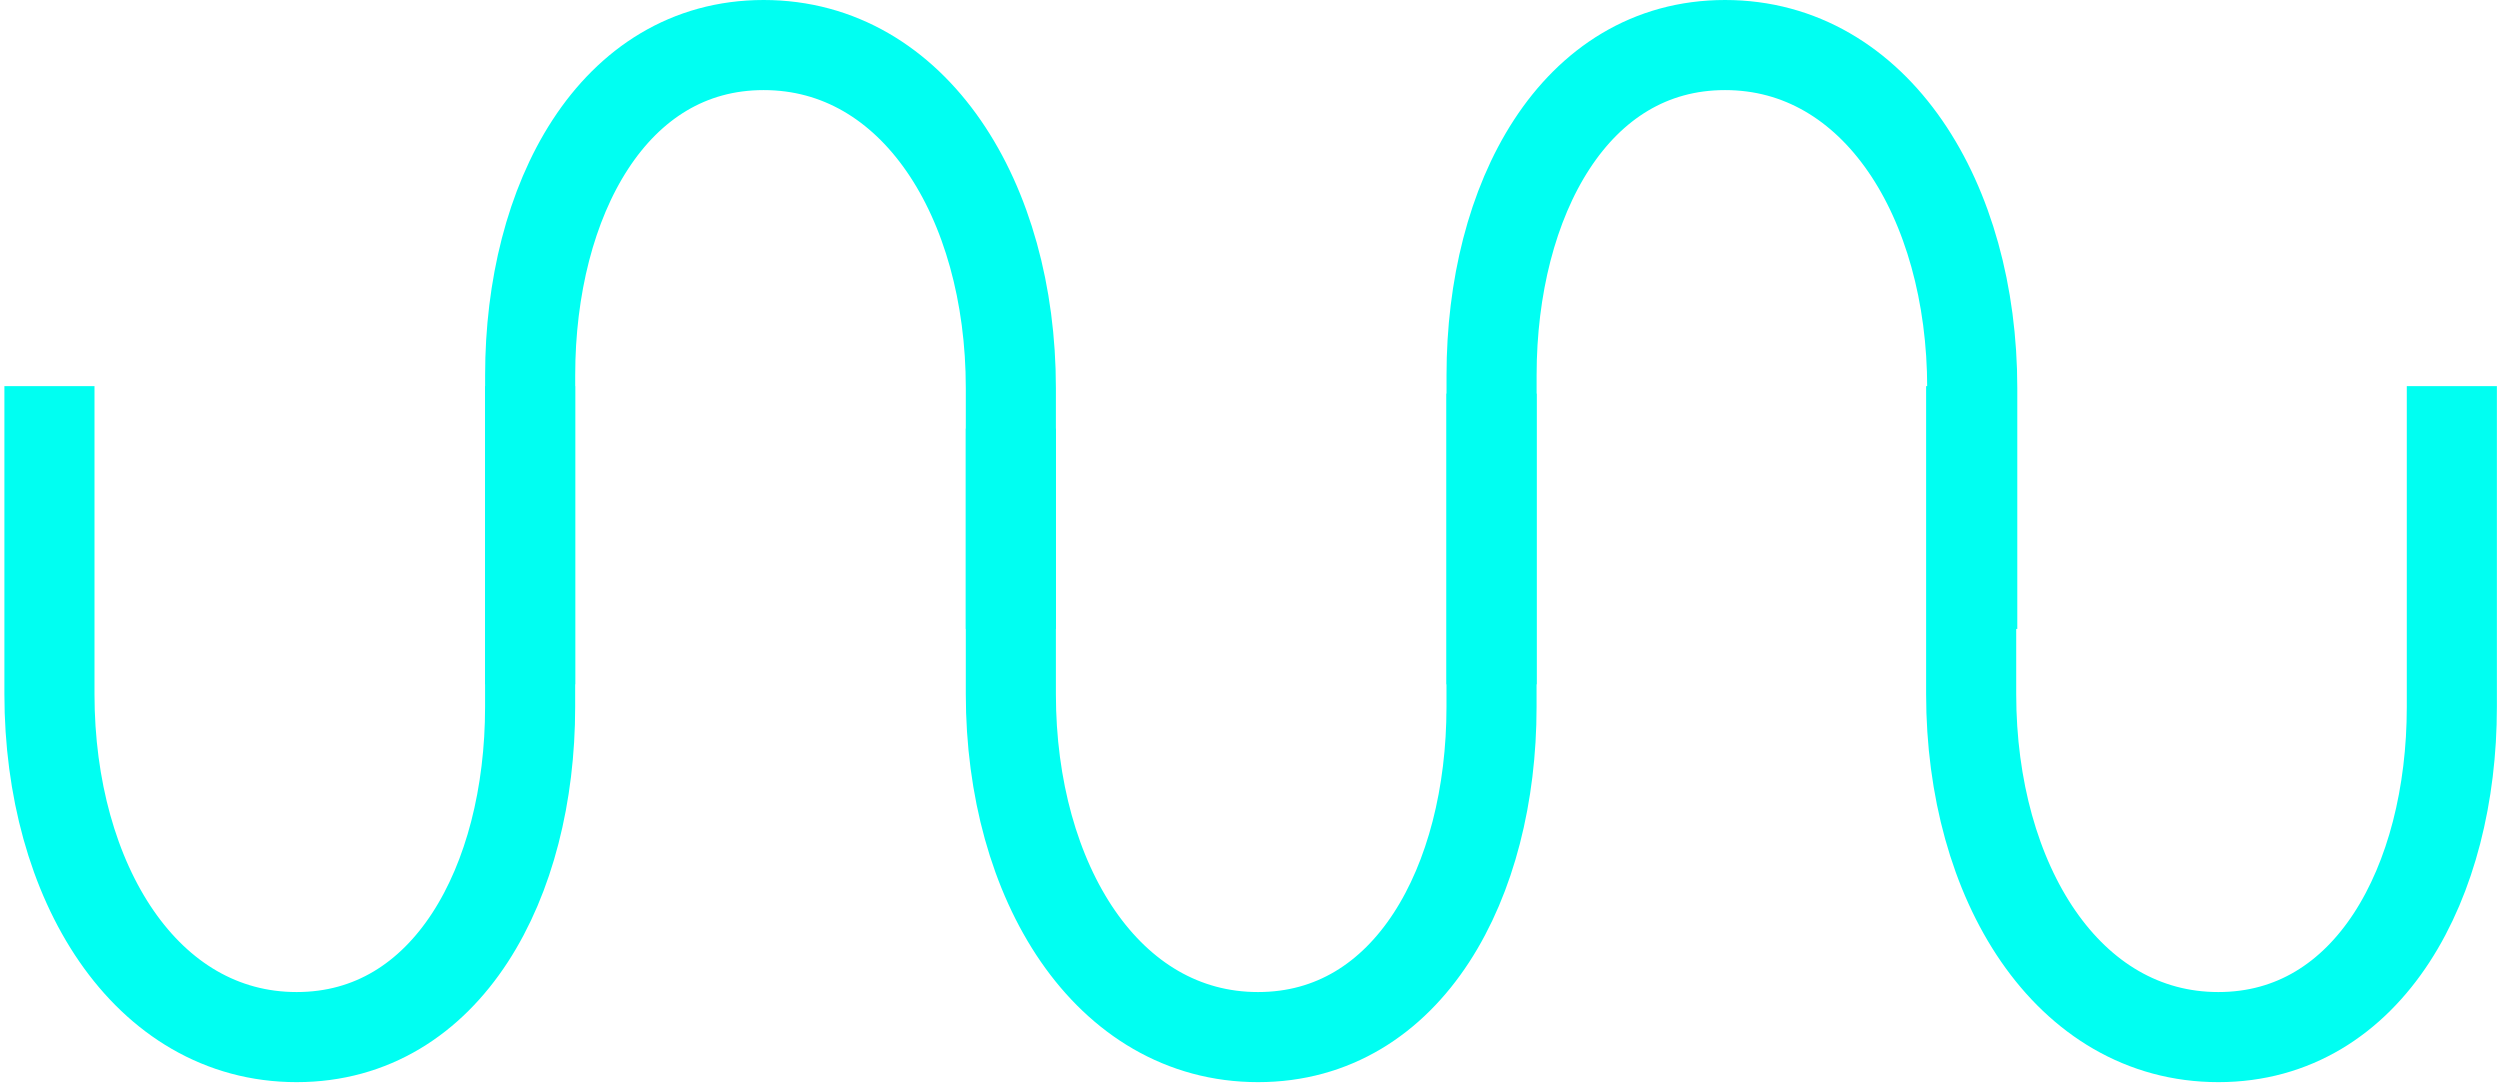
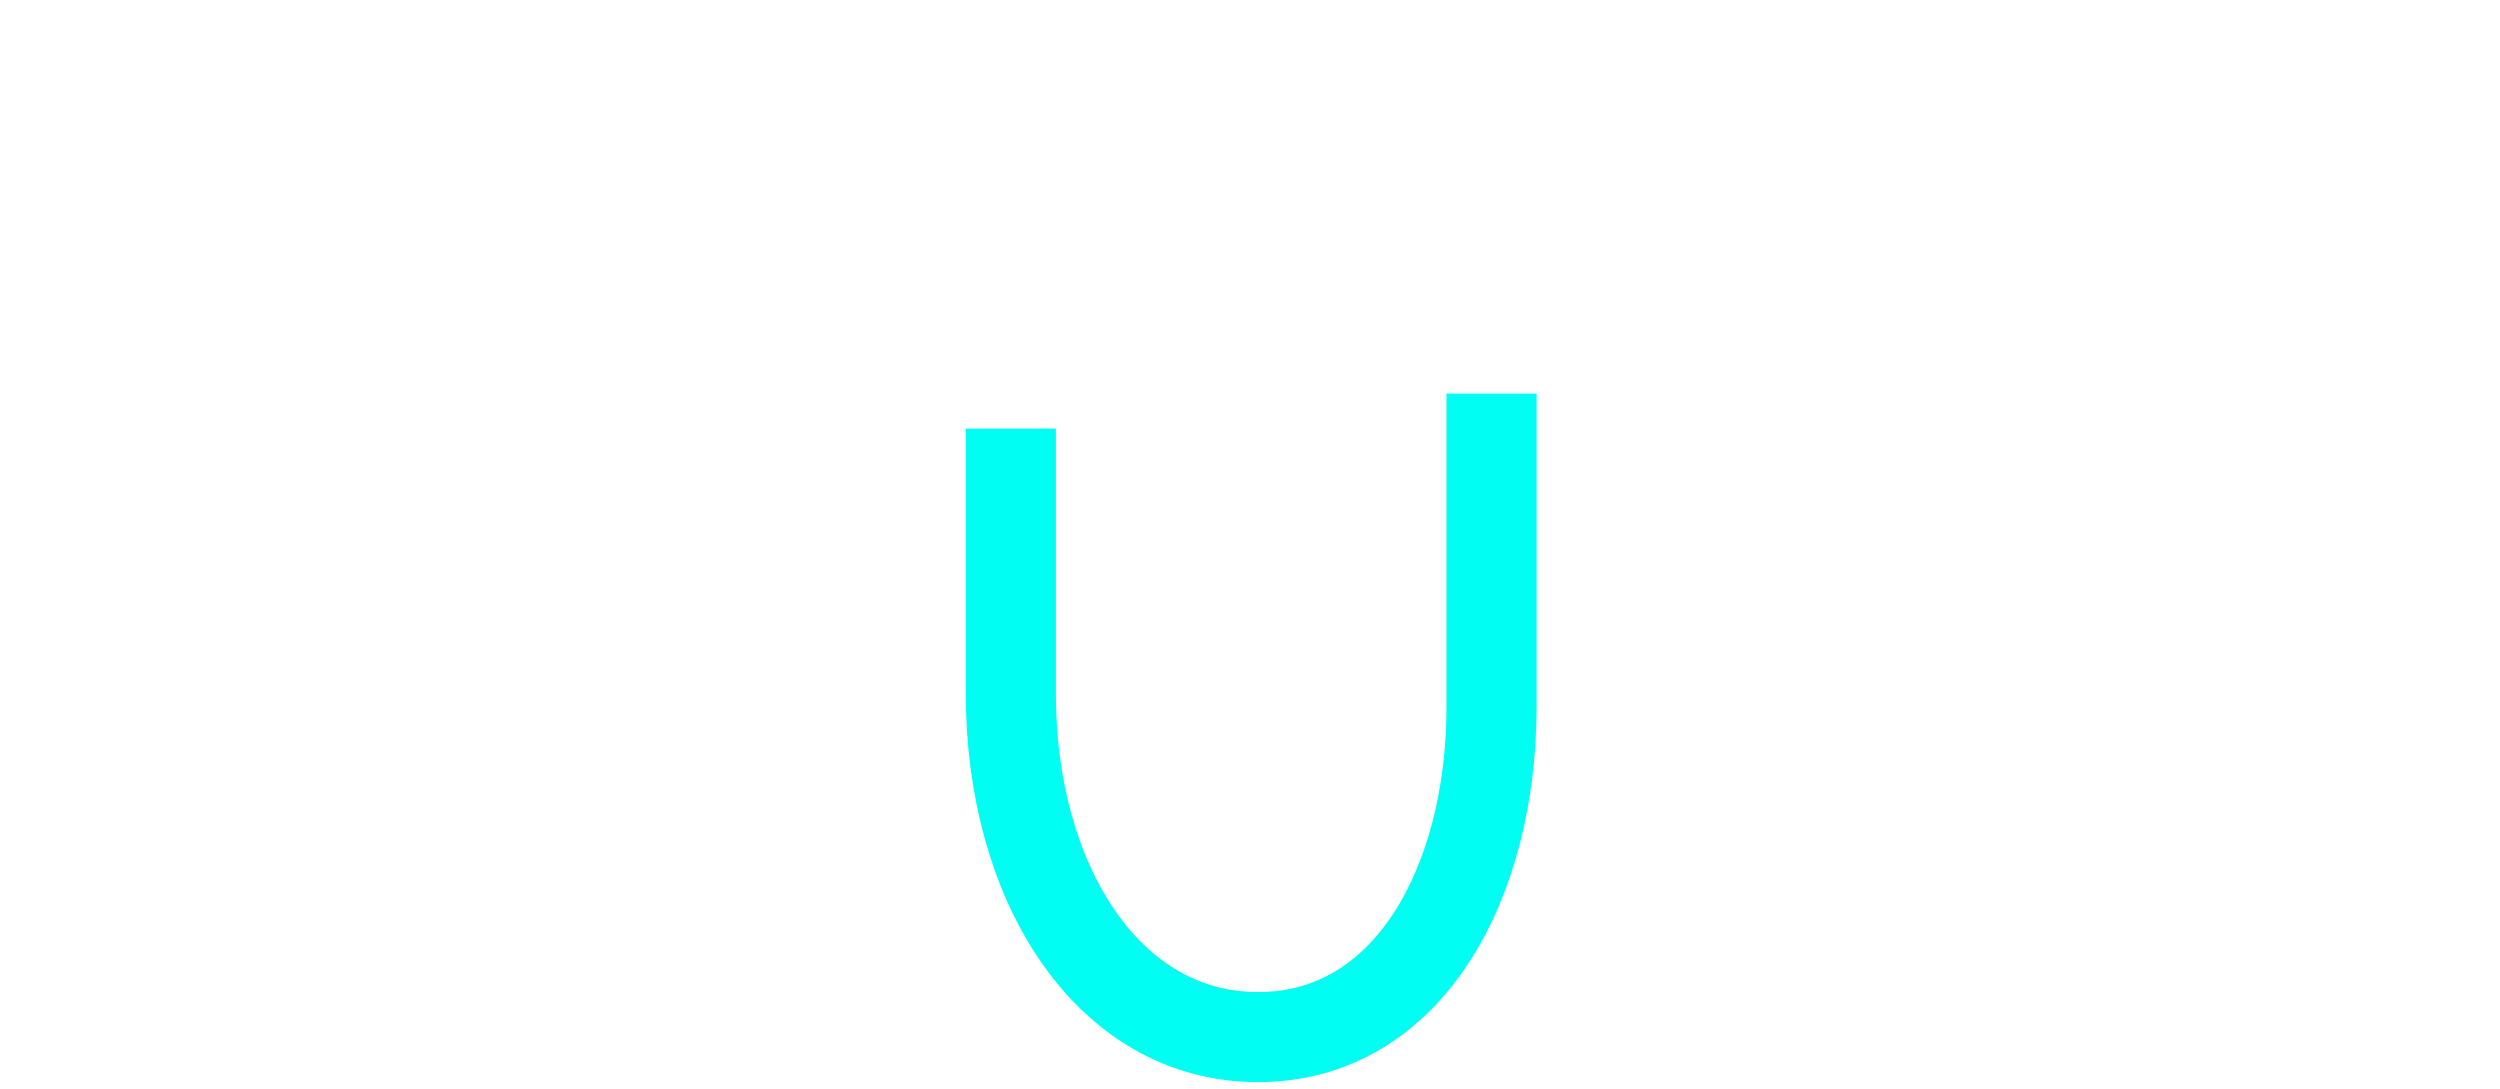
<svg xmlns="http://www.w3.org/2000/svg" width="333" height="145" viewBox="0 0 333 145" fill="none">
-   <path d="M70.612 51.431C70.612 82.262 70.612 81.836 70.612 94.169C70.612 117.501 59.598 138.141 39.511 138.141C19.424 138.141 6.586 117.501 6.586 92.456C6.586 70.189 6.586 66.846 6.586 51.431" stroke="#00FFF2" stroke-width="12" />
-   <path d="M326.585 51.431C326.585 82.262 326.585 81.836 326.585 94.169C326.585 117.501 315.571 138.141 295.484 138.141C275.397 138.141 262.559 117.501 262.559 92.456C262.559 70.189 262.559 66.846 262.559 51.431" stroke="#00FFF2" stroke-width="12" />
  <path d="M198.671 52.432C198.671 83.264 198.671 81.836 198.671 94.169C198.671 117.501 187.657 138.141 167.57 138.141C147.483 138.141 134.645 117.501 134.645 92.456C134.645 70.189 134.645 72.504 134.645 57.088" stroke="#00FFF2" stroke-width="12" />
-   <path d="M70.618 91.156C70.618 60.324 70.618 62.305 70.618 49.972C70.618 26.639 81.633 6 101.719 6C121.806 6 134.645 26.639 134.645 51.685C134.645 73.952 134.645 68.359 134.645 83.775" stroke="#00FFF2" stroke-width="12" />
-   <path d="M198.677 91.156C198.677 60.324 198.677 62.305 198.677 49.972C198.677 26.639 209.691 6 229.778 6C249.865 6 262.703 26.639 262.703 51.685C262.703 73.952 262.703 68.359 262.703 83.775" stroke="#00FFF2" stroke-width="12" />
</svg>